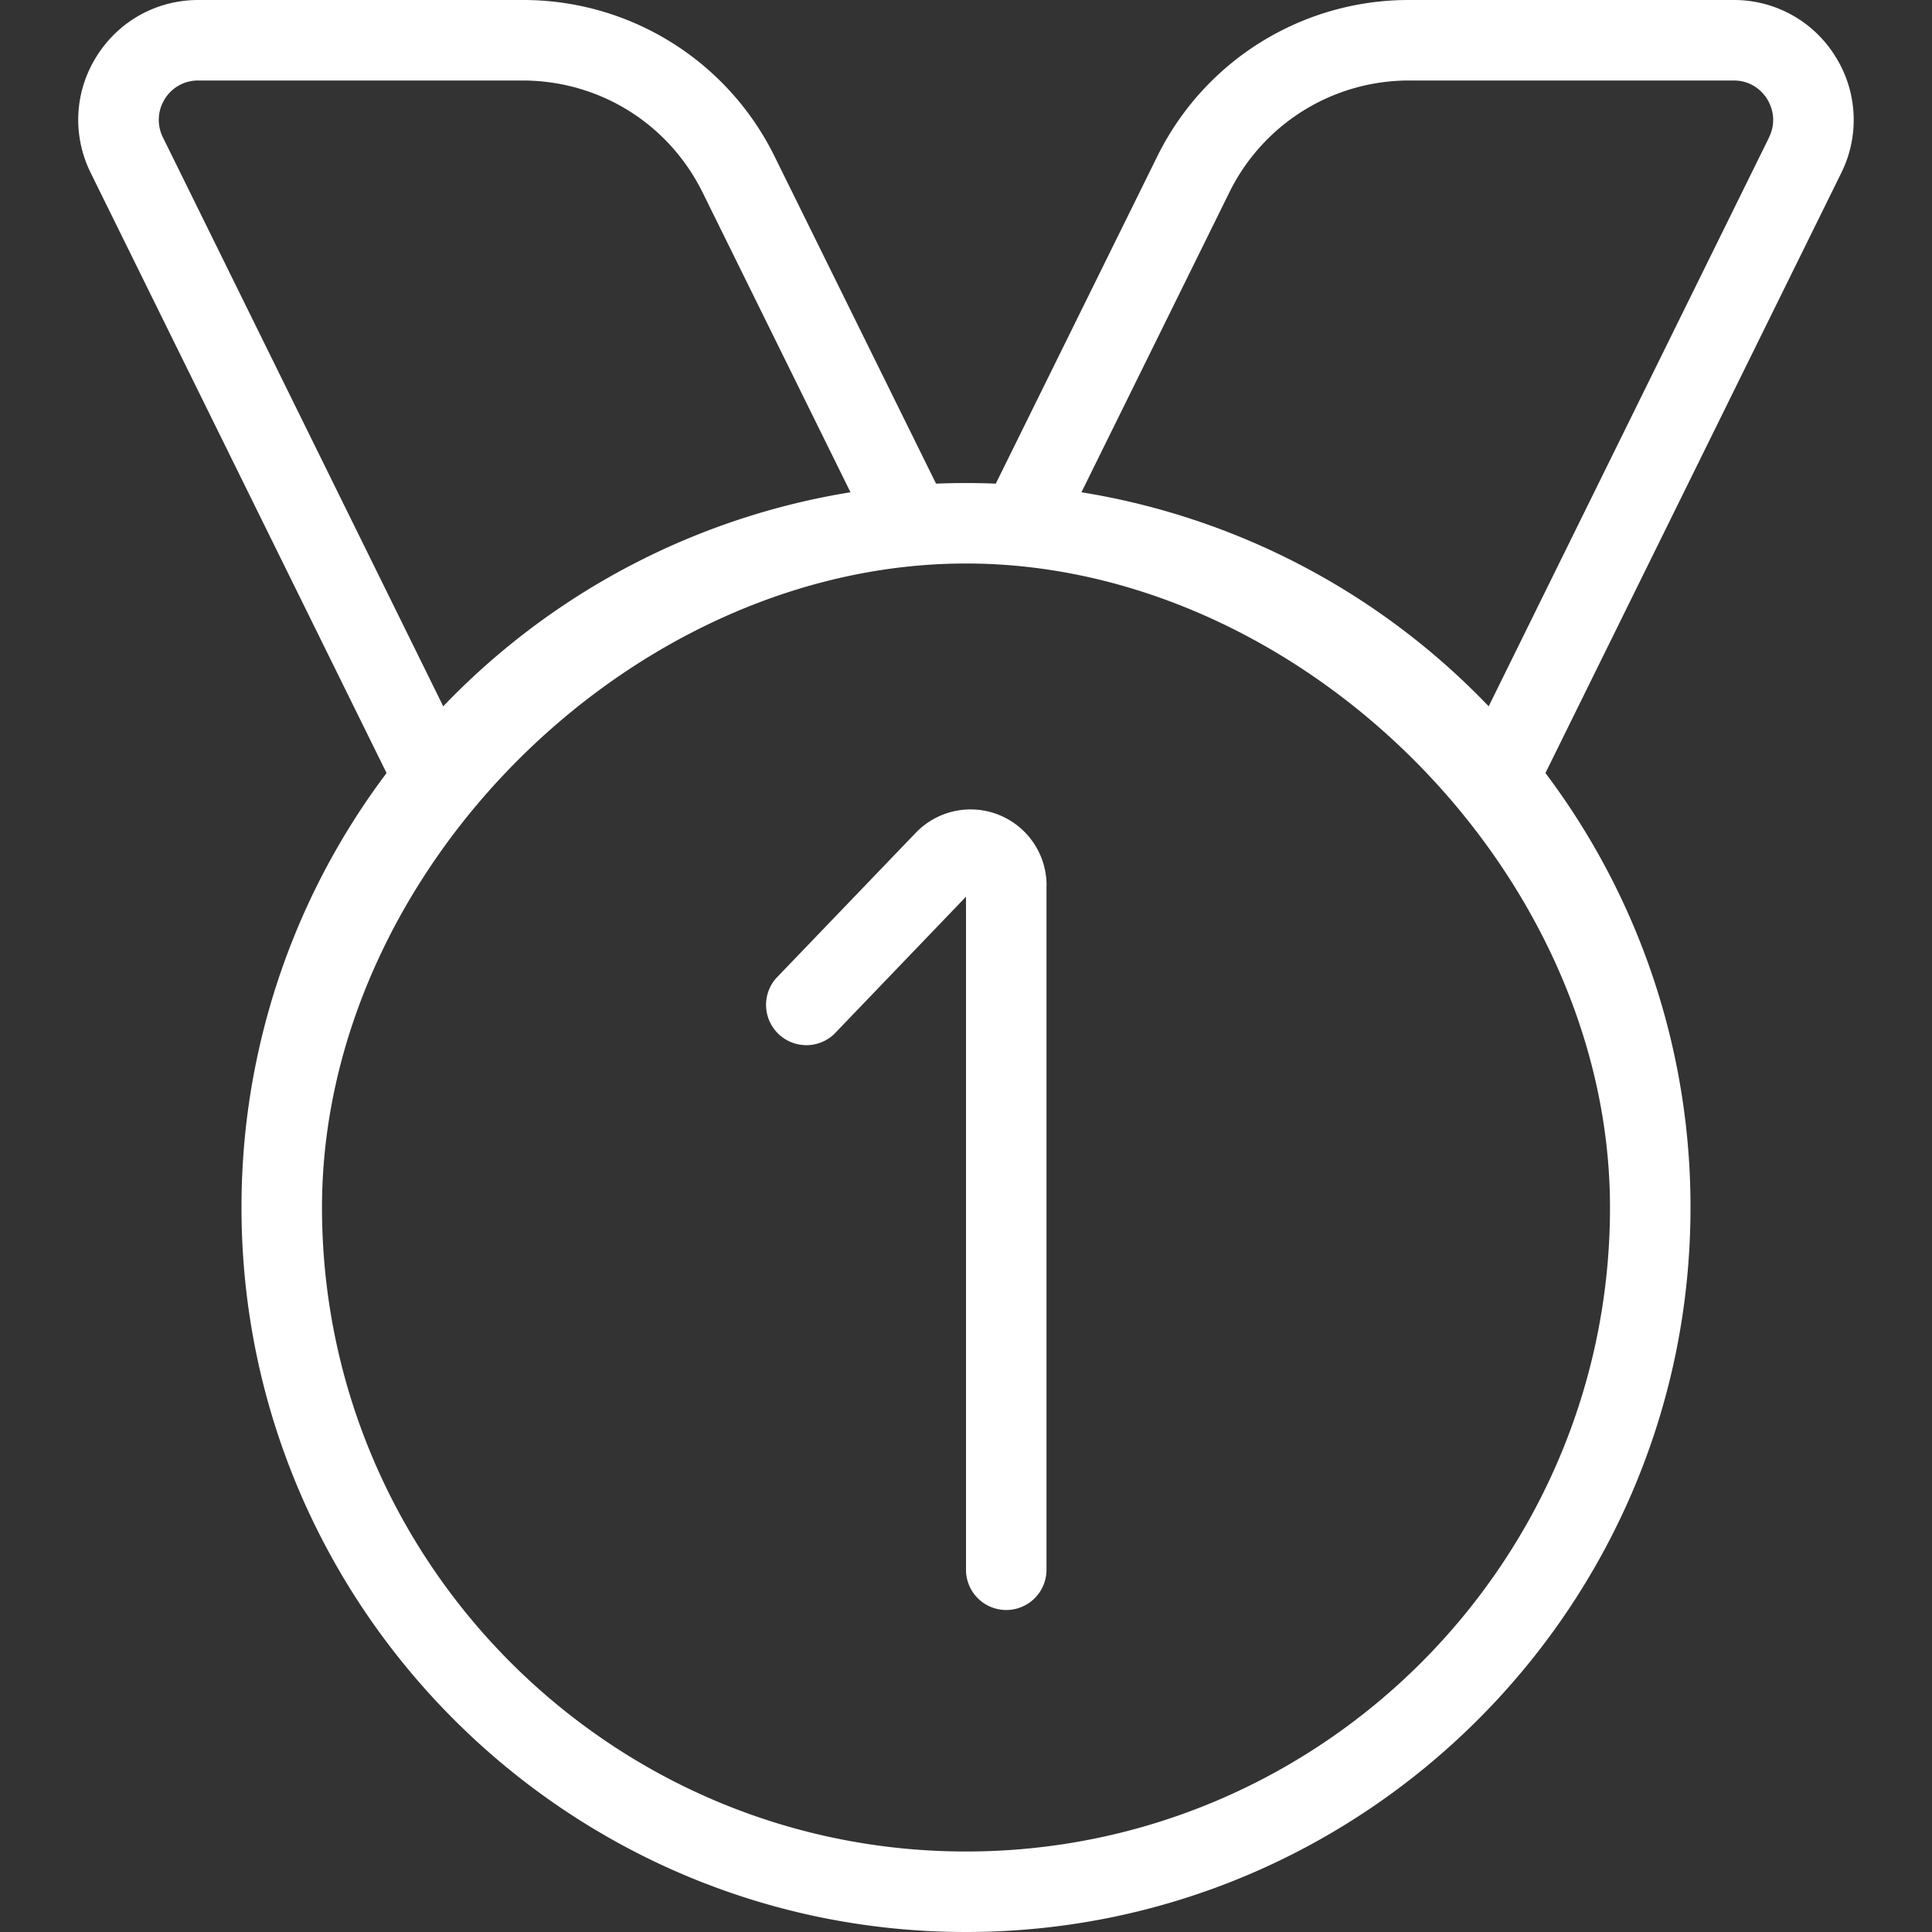
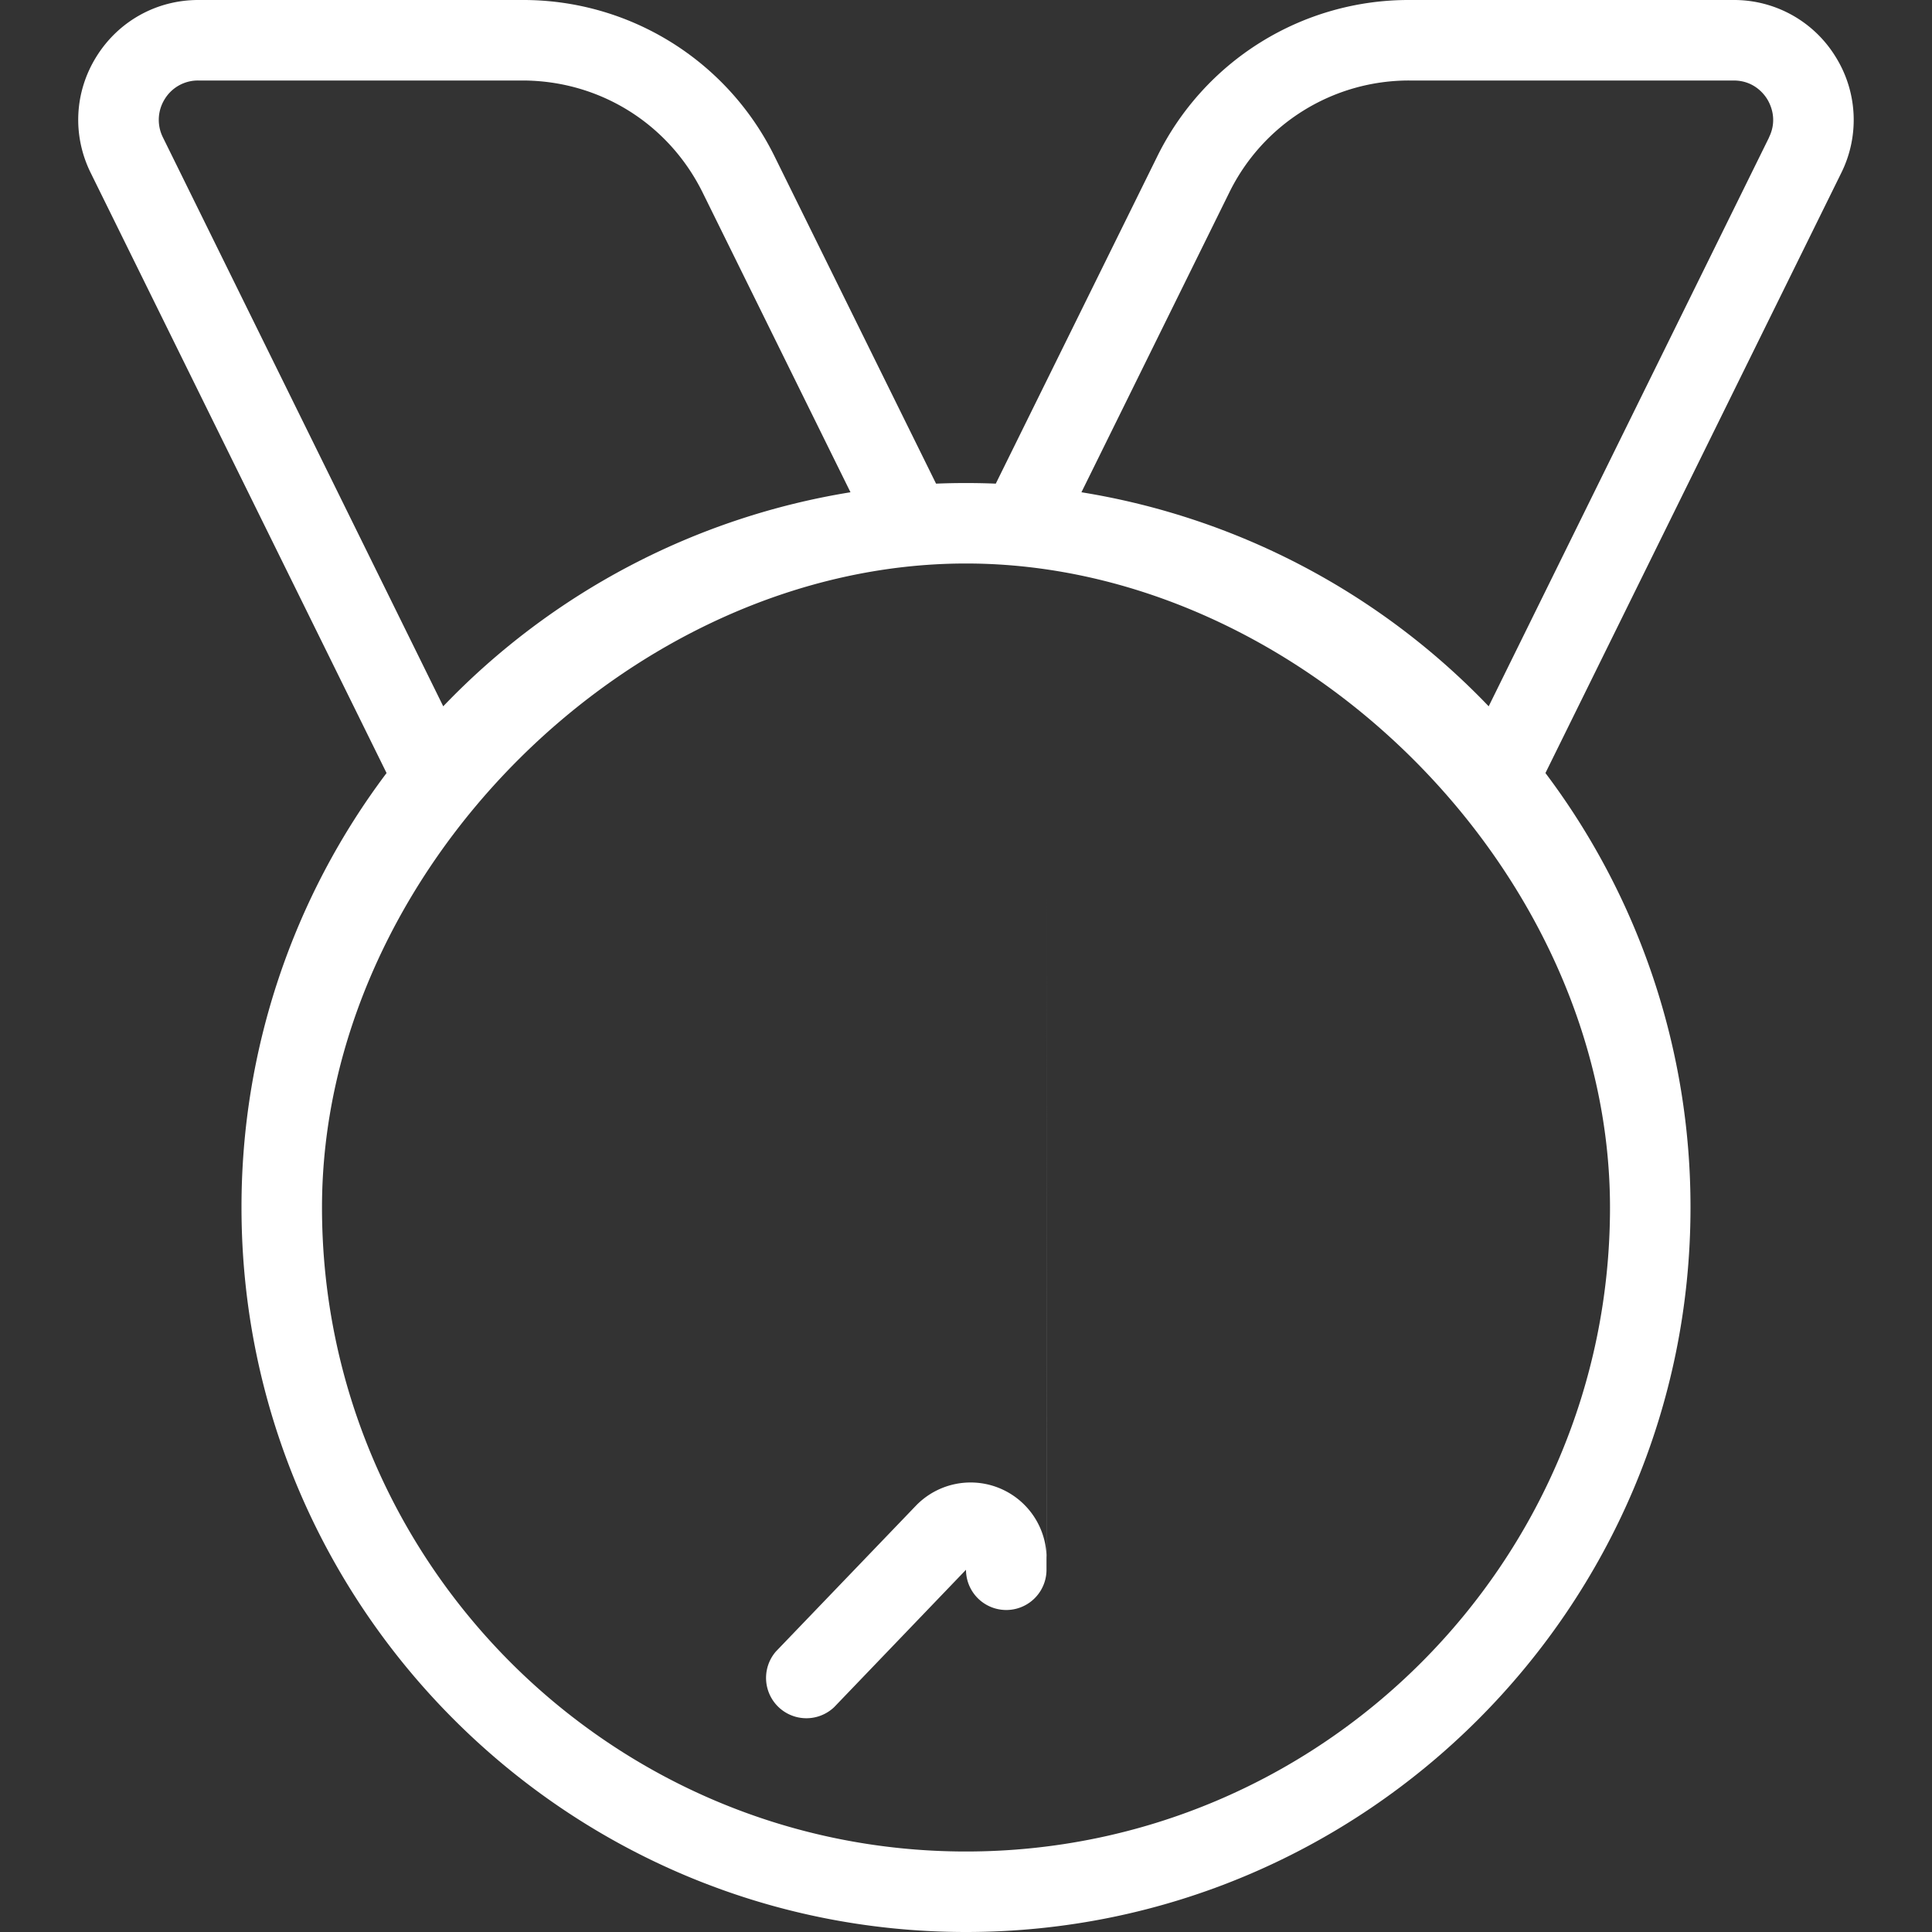
<svg xmlns="http://www.w3.org/2000/svg" version="1.1" width="512" height="512" x="0" y="0" viewBox="0 0 24 24" style="enable-background:new 0 0 512 512" xml:space="preserve" class="">
  <rect x="0" y="0" width="24" height="24" fill="#333333" stroke="none" />
  <g>
-     <path d="M22.801.703A1.48 1.48 0 0 0 21.536 0h-4.025a3.48 3.48 0 0 0-3.139 1.951L12.37 6.008a9.144 9.144 0 0 0-.742 0L9.626 1.951A3.479 3.479 0 0 0 6.487 0H2.463c-.518 0-.991.263-1.265.703-.274.439-.301.98-.071 1.445l3.675 7.455A8.955 8.955 0 0 0 3 15c0 4.963 4.038 9 9 9s9-4.037 9-9a8.955 8.955 0 0 0-1.802-5.397l3.675-7.455a1.48 1.48 0 0 0-.072-1.445ZM2.024 1.707a.487.487 0 0 1 .023-.477.483.483 0 0 1 .416-.23h4.025c.958 0 1.818.534 2.242 1.395l1.835 3.72a8.99 8.99 0 0 0-5.059 2.659L2.024 1.707ZM12 23c-4.411 0-8-3.589-8-8 0-4.177 3.846-8 8-8s8 3.825 8 8c0 4.411-3.589 8-8 8Zm9.976-21.293-3.483 7.067a8.983 8.983 0 0 0-5.059-2.659l1.835-3.72A2.486 2.486 0 0 1 17.511 1h4.025c.246 0 .373.161.416.23.043.07.132.256.023.477ZM13 11v8.5a.5.5 0 0 1-1 0v-8.361l-1.639 1.708a.501.501 0 0 1-.722-.693l1.742-1.814a.944.944 0 0 1 1.62.661Z" fill="#ffffff" opacity="1" data-original="#000000" class="" />
+     <path d="M22.801.703A1.48 1.48 0 0 0 21.536 0h-4.025a3.48 3.48 0 0 0-3.139 1.951L12.37 6.008a9.144 9.144 0 0 0-.742 0L9.626 1.951A3.479 3.479 0 0 0 6.487 0H2.463c-.518 0-.991.263-1.265.703-.274.439-.301.98-.071 1.445l3.675 7.455A8.955 8.955 0 0 0 3 15c0 4.963 4.038 9 9 9s9-4.037 9-9a8.955 8.955 0 0 0-1.802-5.397l3.675-7.455a1.48 1.48 0 0 0-.072-1.445ZM2.024 1.707a.487.487 0 0 1 .023-.477.483.483 0 0 1 .416-.23h4.025c.958 0 1.818.534 2.242 1.395l1.835 3.72a8.99 8.99 0 0 0-5.059 2.659L2.024 1.707ZM12 23c-4.411 0-8-3.589-8-8 0-4.177 3.846-8 8-8s8 3.825 8 8c0 4.411-3.589 8-8 8Zm9.976-21.293-3.483 7.067a8.983 8.983 0 0 0-5.059-2.659l1.835-3.72A2.486 2.486 0 0 1 17.511 1h4.025c.246 0 .373.161.416.23.043.07.132.256.023.477ZM13 11v8.5a.5.5 0 0 1-1 0l-1.639 1.708a.501.501 0 0 1-.722-.693l1.742-1.814a.944.944 0 0 1 1.62.661Z" fill="#ffffff" opacity="1" data-original="#000000" class="" />
  </g>
</svg>